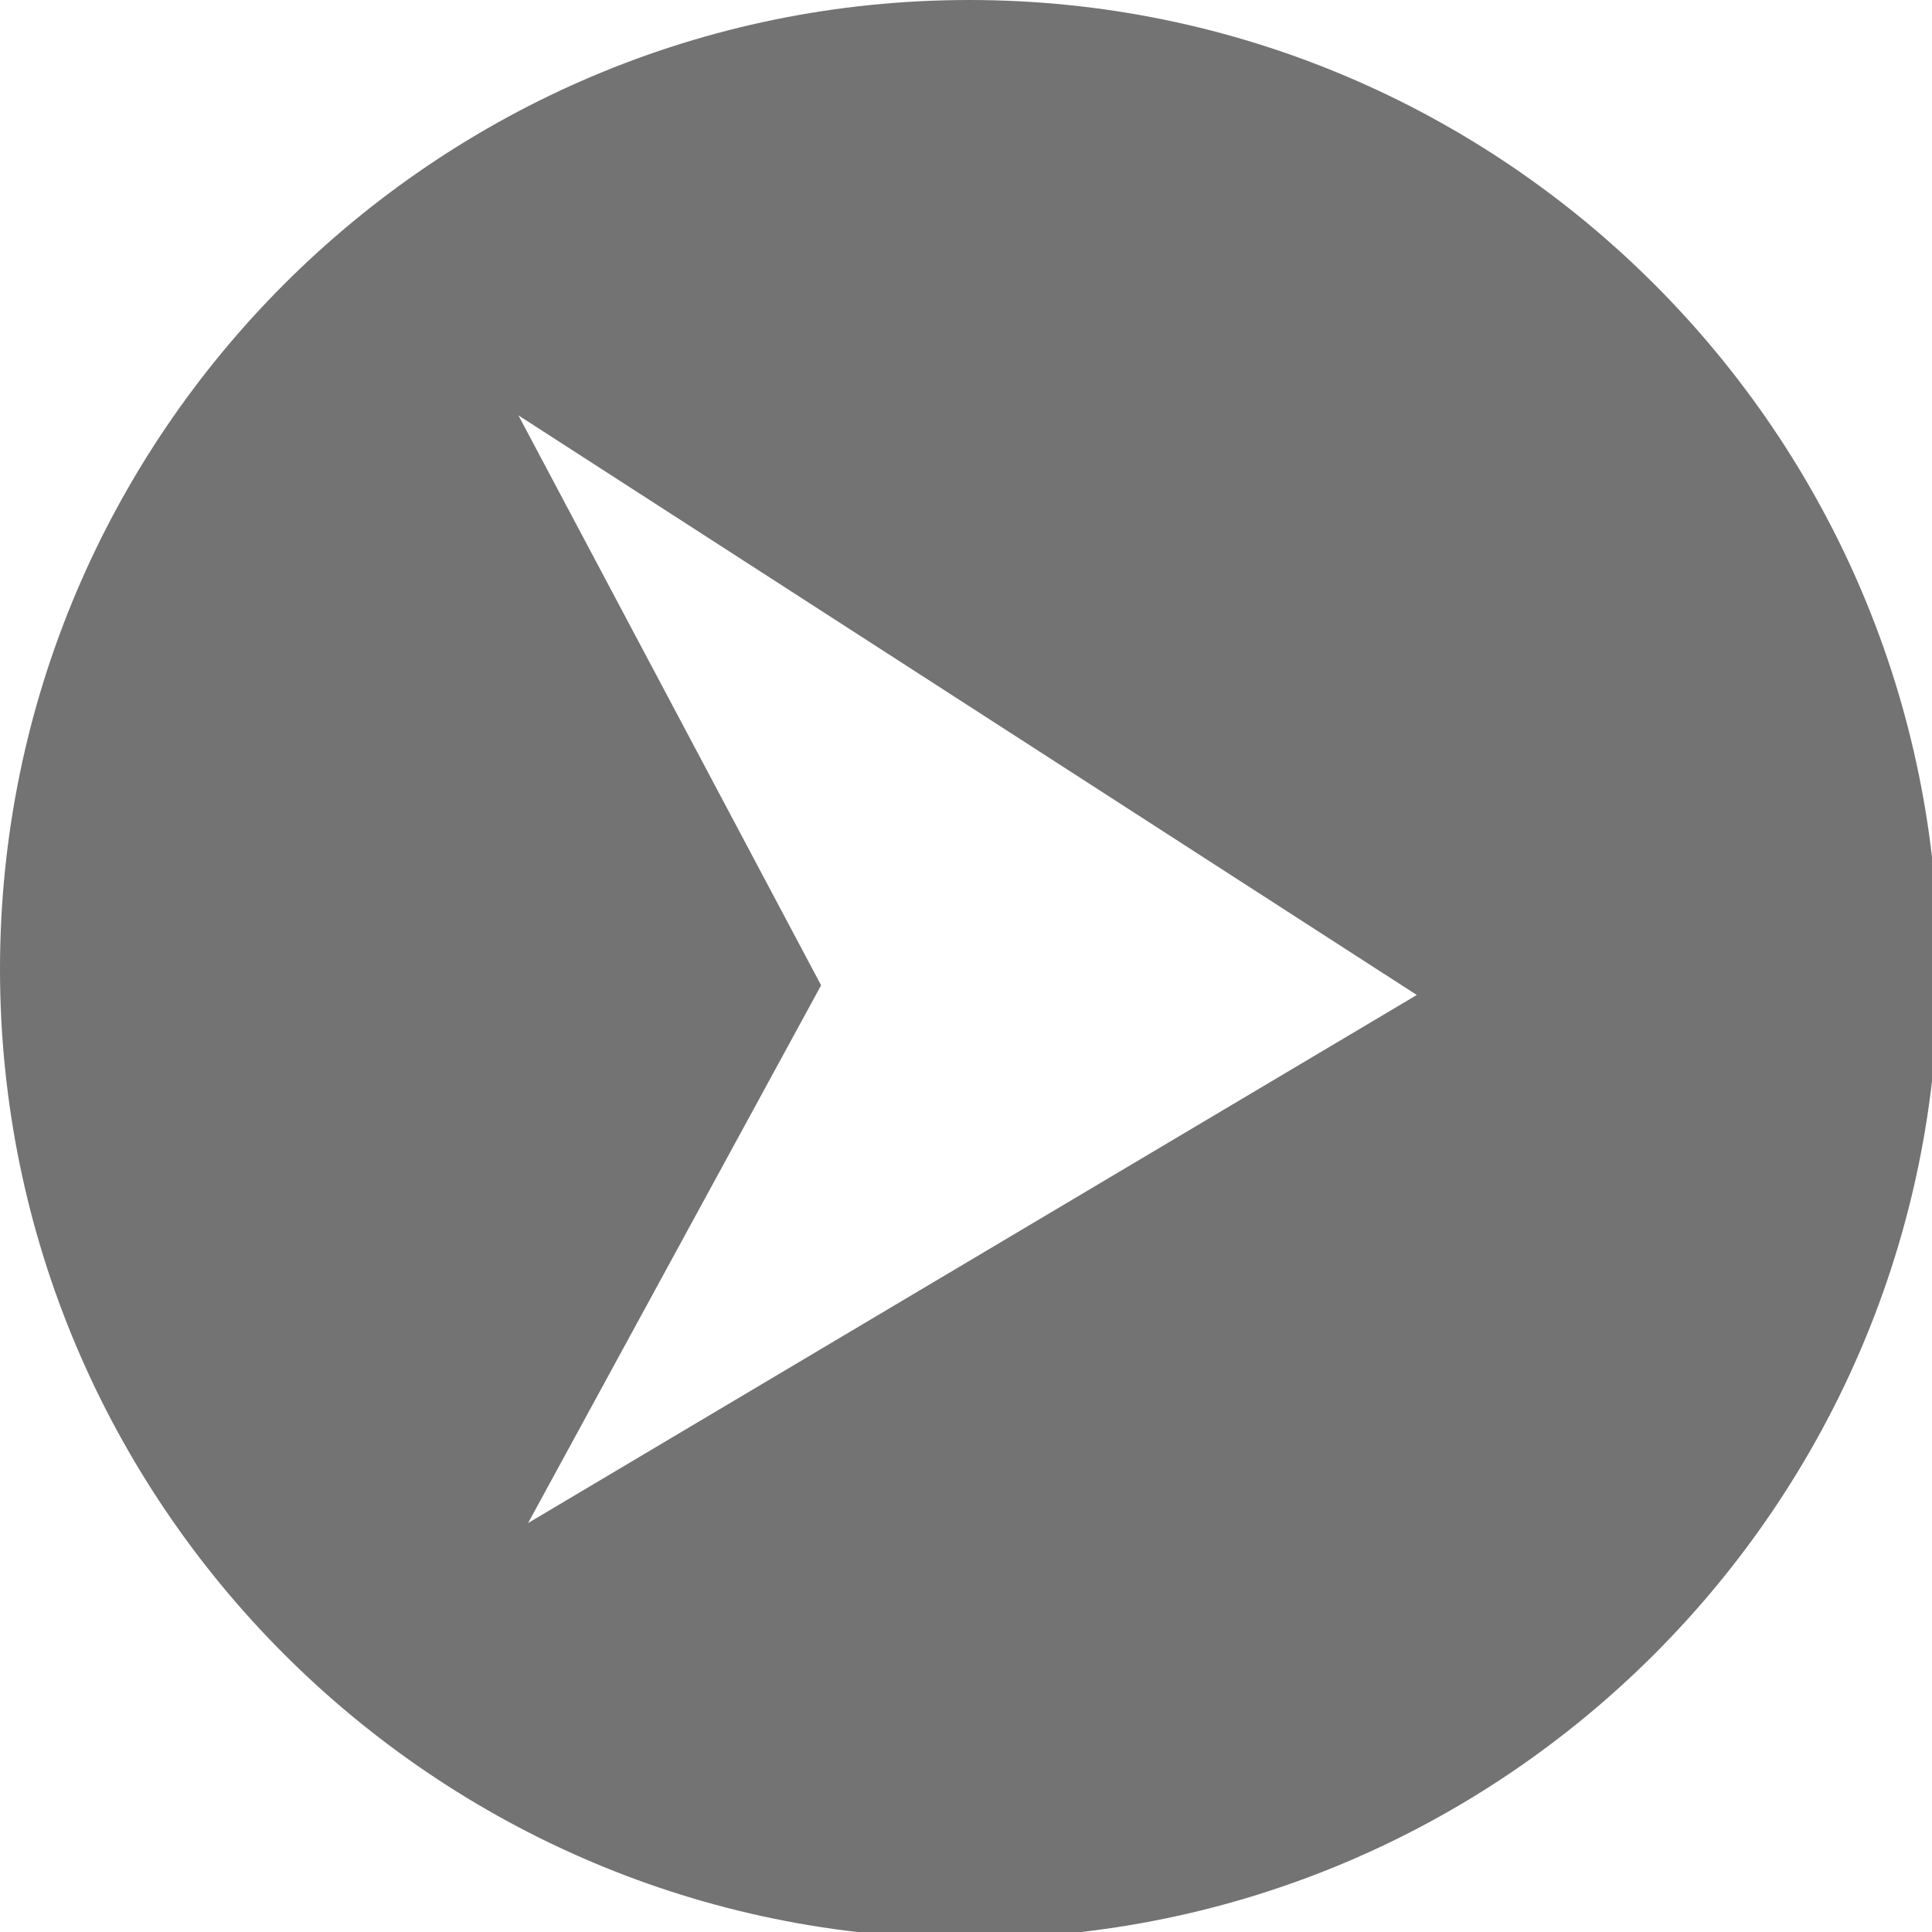
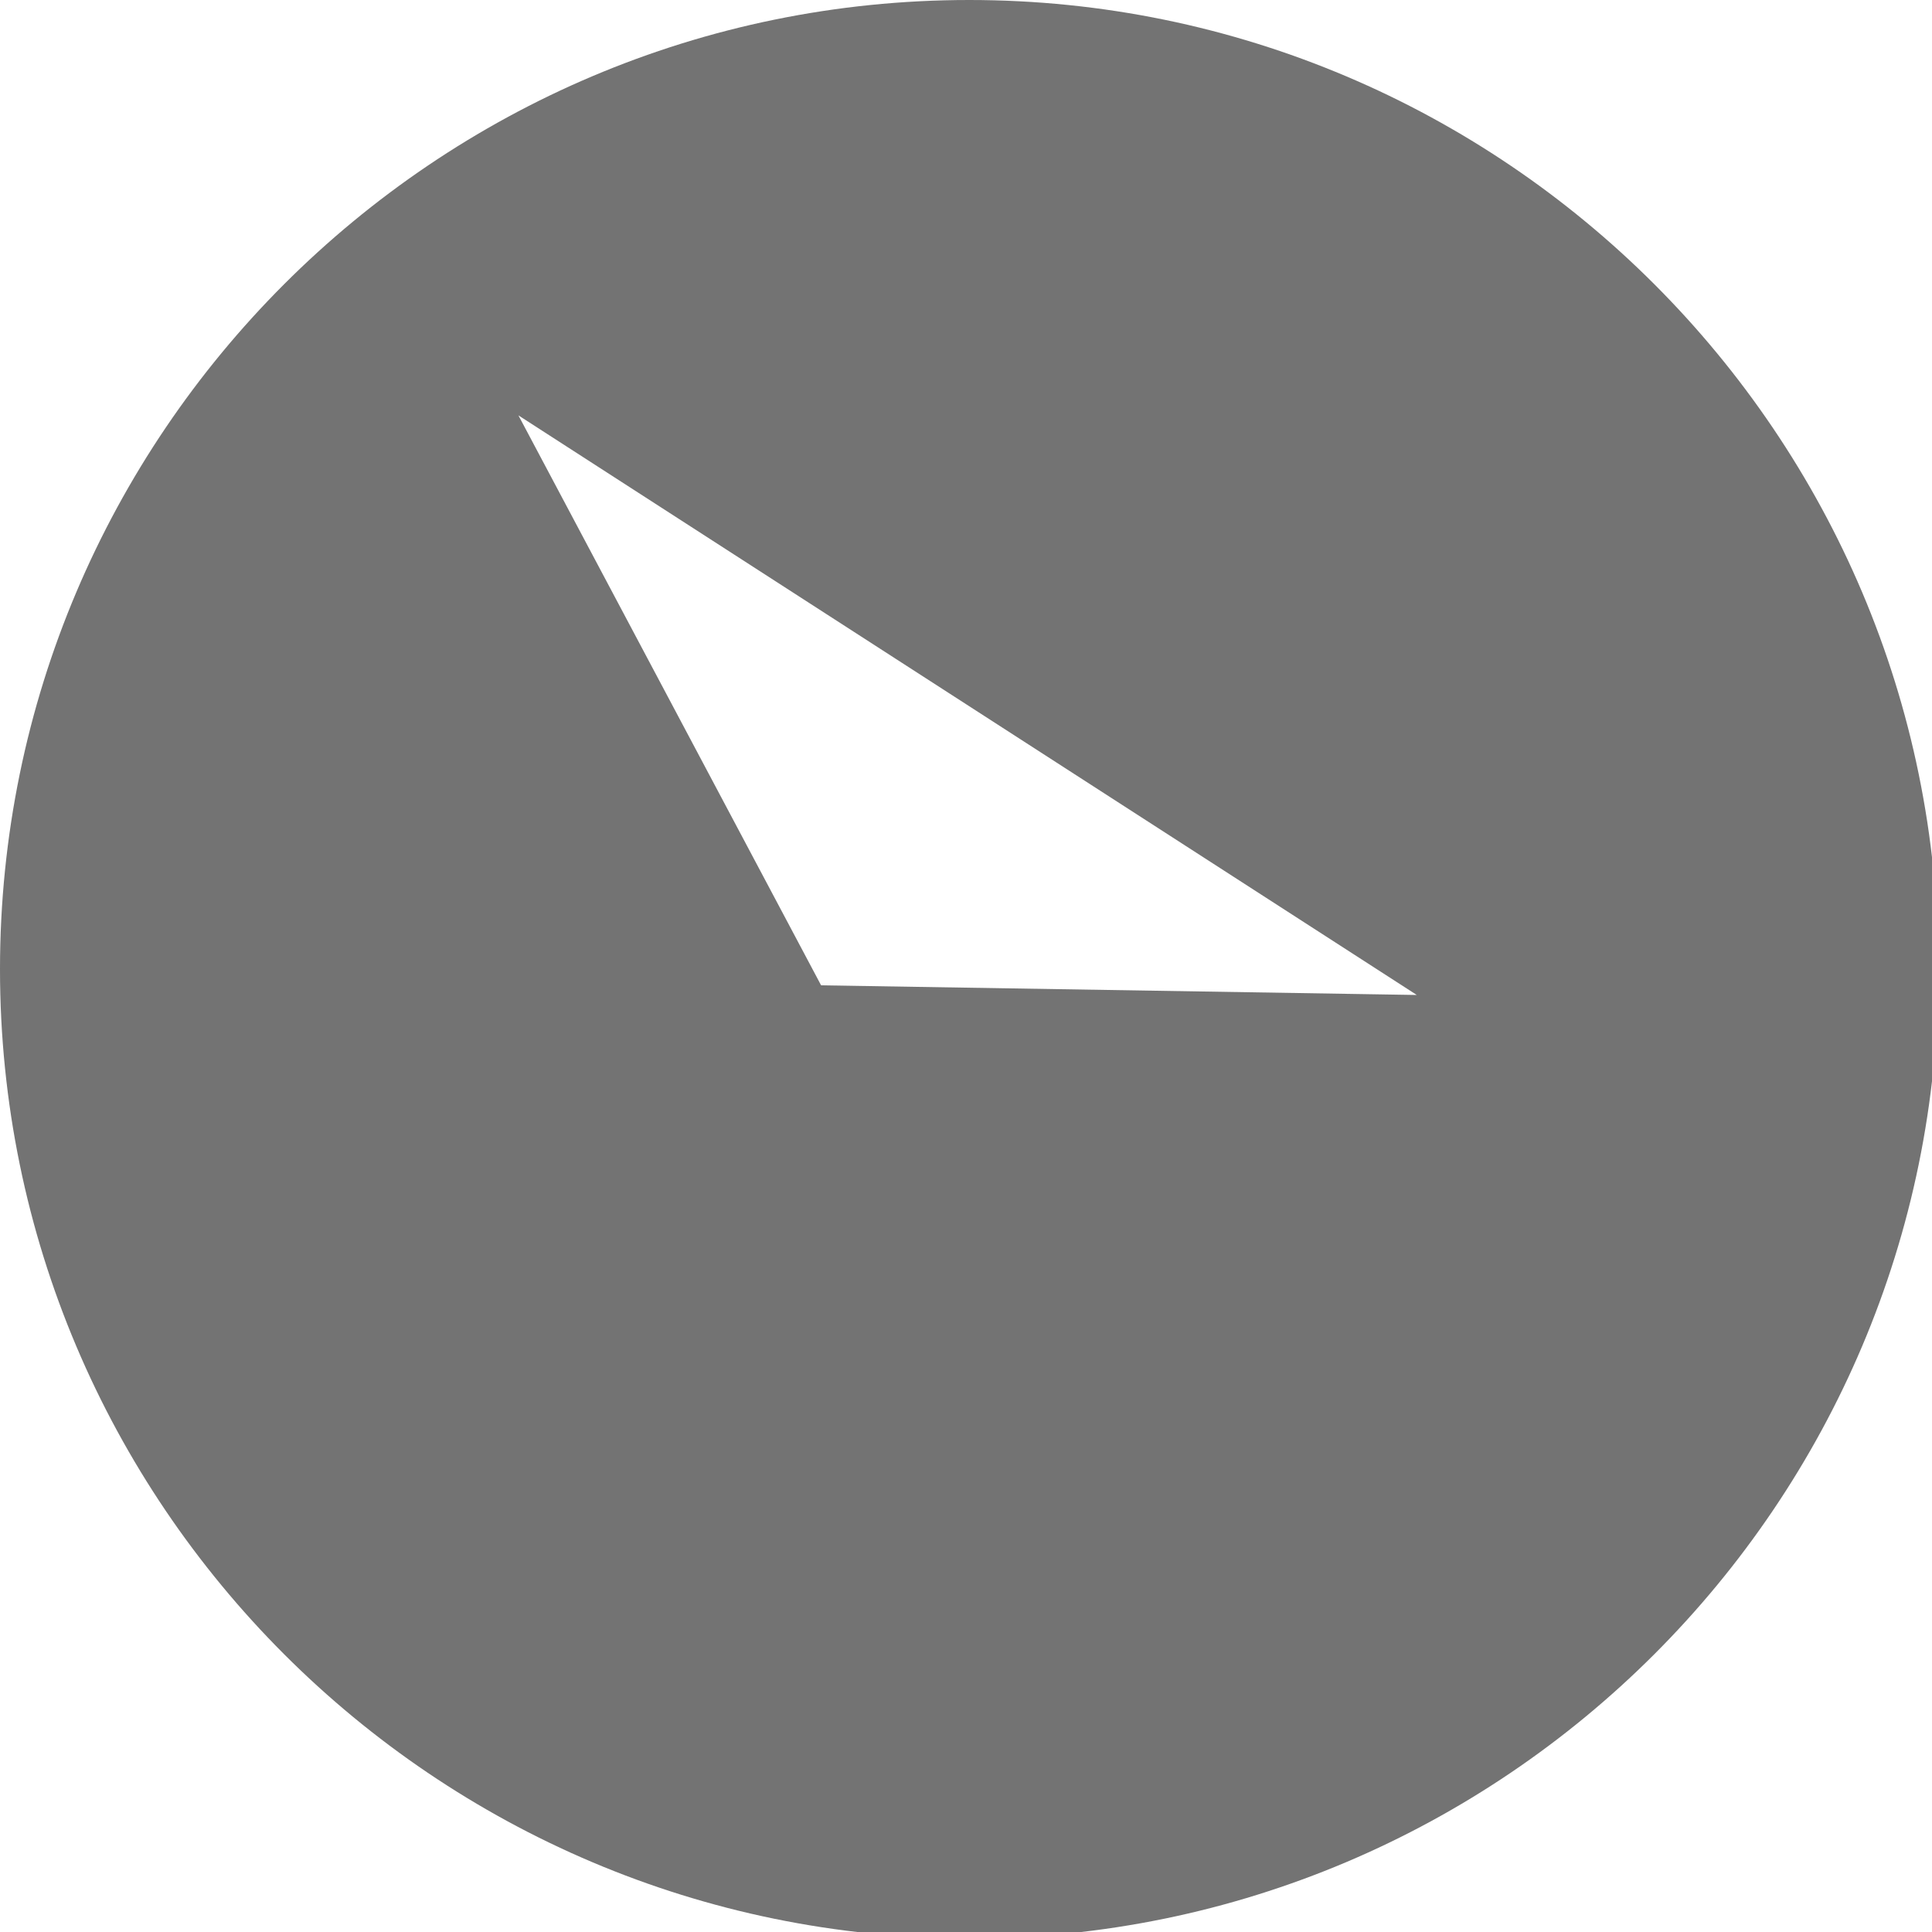
<svg xmlns="http://www.w3.org/2000/svg" width="500" zoomAndPan="magnify" viewBox="0 0 375 375" height="500" preserveAspectRatio="xMidYMid meet" version="1.0">
-   <path fill="#737373" d="M 0 188.125 C 0 291.875 84.375 376.25 188.125 376.25 C 291.875 376.25 376.25 291.875 376.25 188.125 C 376.25 84.375 291.875 0 188.125 0 C 84.375 0 0 84.375 0 188.125 Z M 275 193.125 L 102.5 295.625 L 159.375 191.25 L 100.625 80.625 Z M 275 193.125 " fill-opacity="1" fill-rule="evenodd" />
+   <path fill="#737373" d="M 0 188.125 C 0 291.875 84.375 376.25 188.125 376.25 C 291.875 376.25 376.25 291.875 376.25 188.125 C 376.25 84.375 291.875 0 188.125 0 C 84.375 0 0 84.375 0 188.125 Z M 275 193.125 L 159.375 191.25 L 100.625 80.625 Z M 275 193.125 " fill-opacity="1" fill-rule="evenodd" />
</svg>